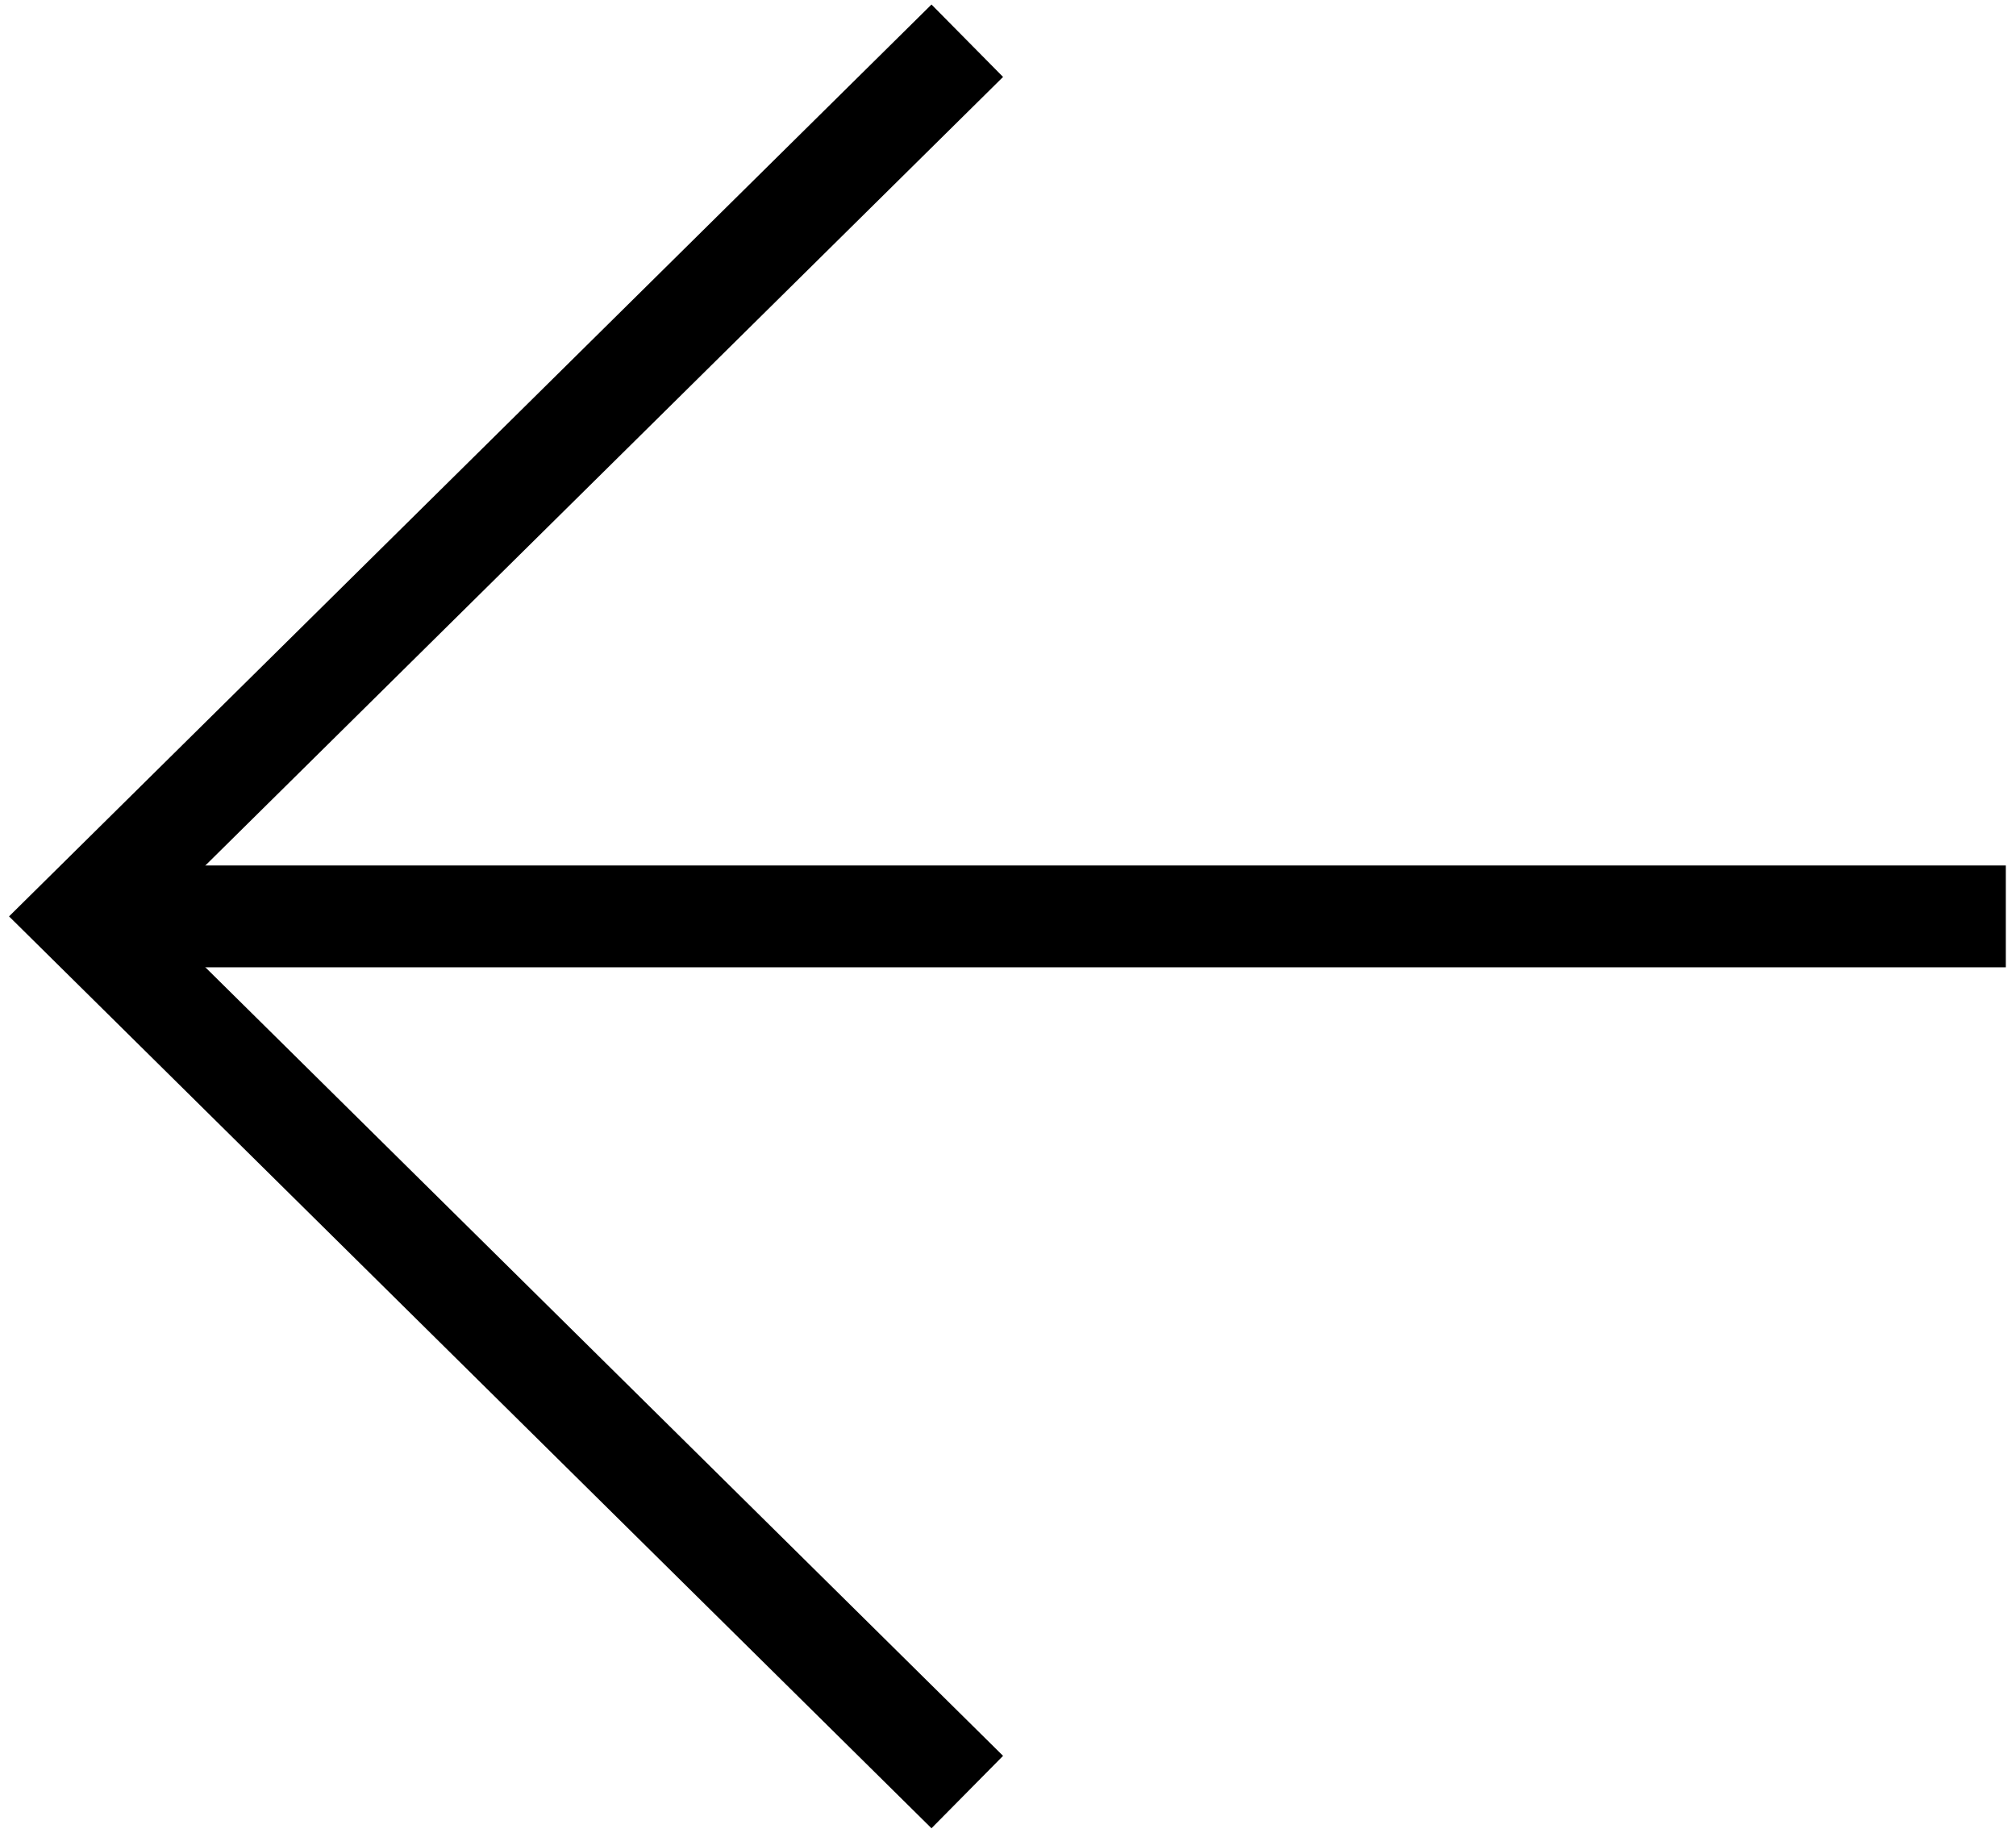
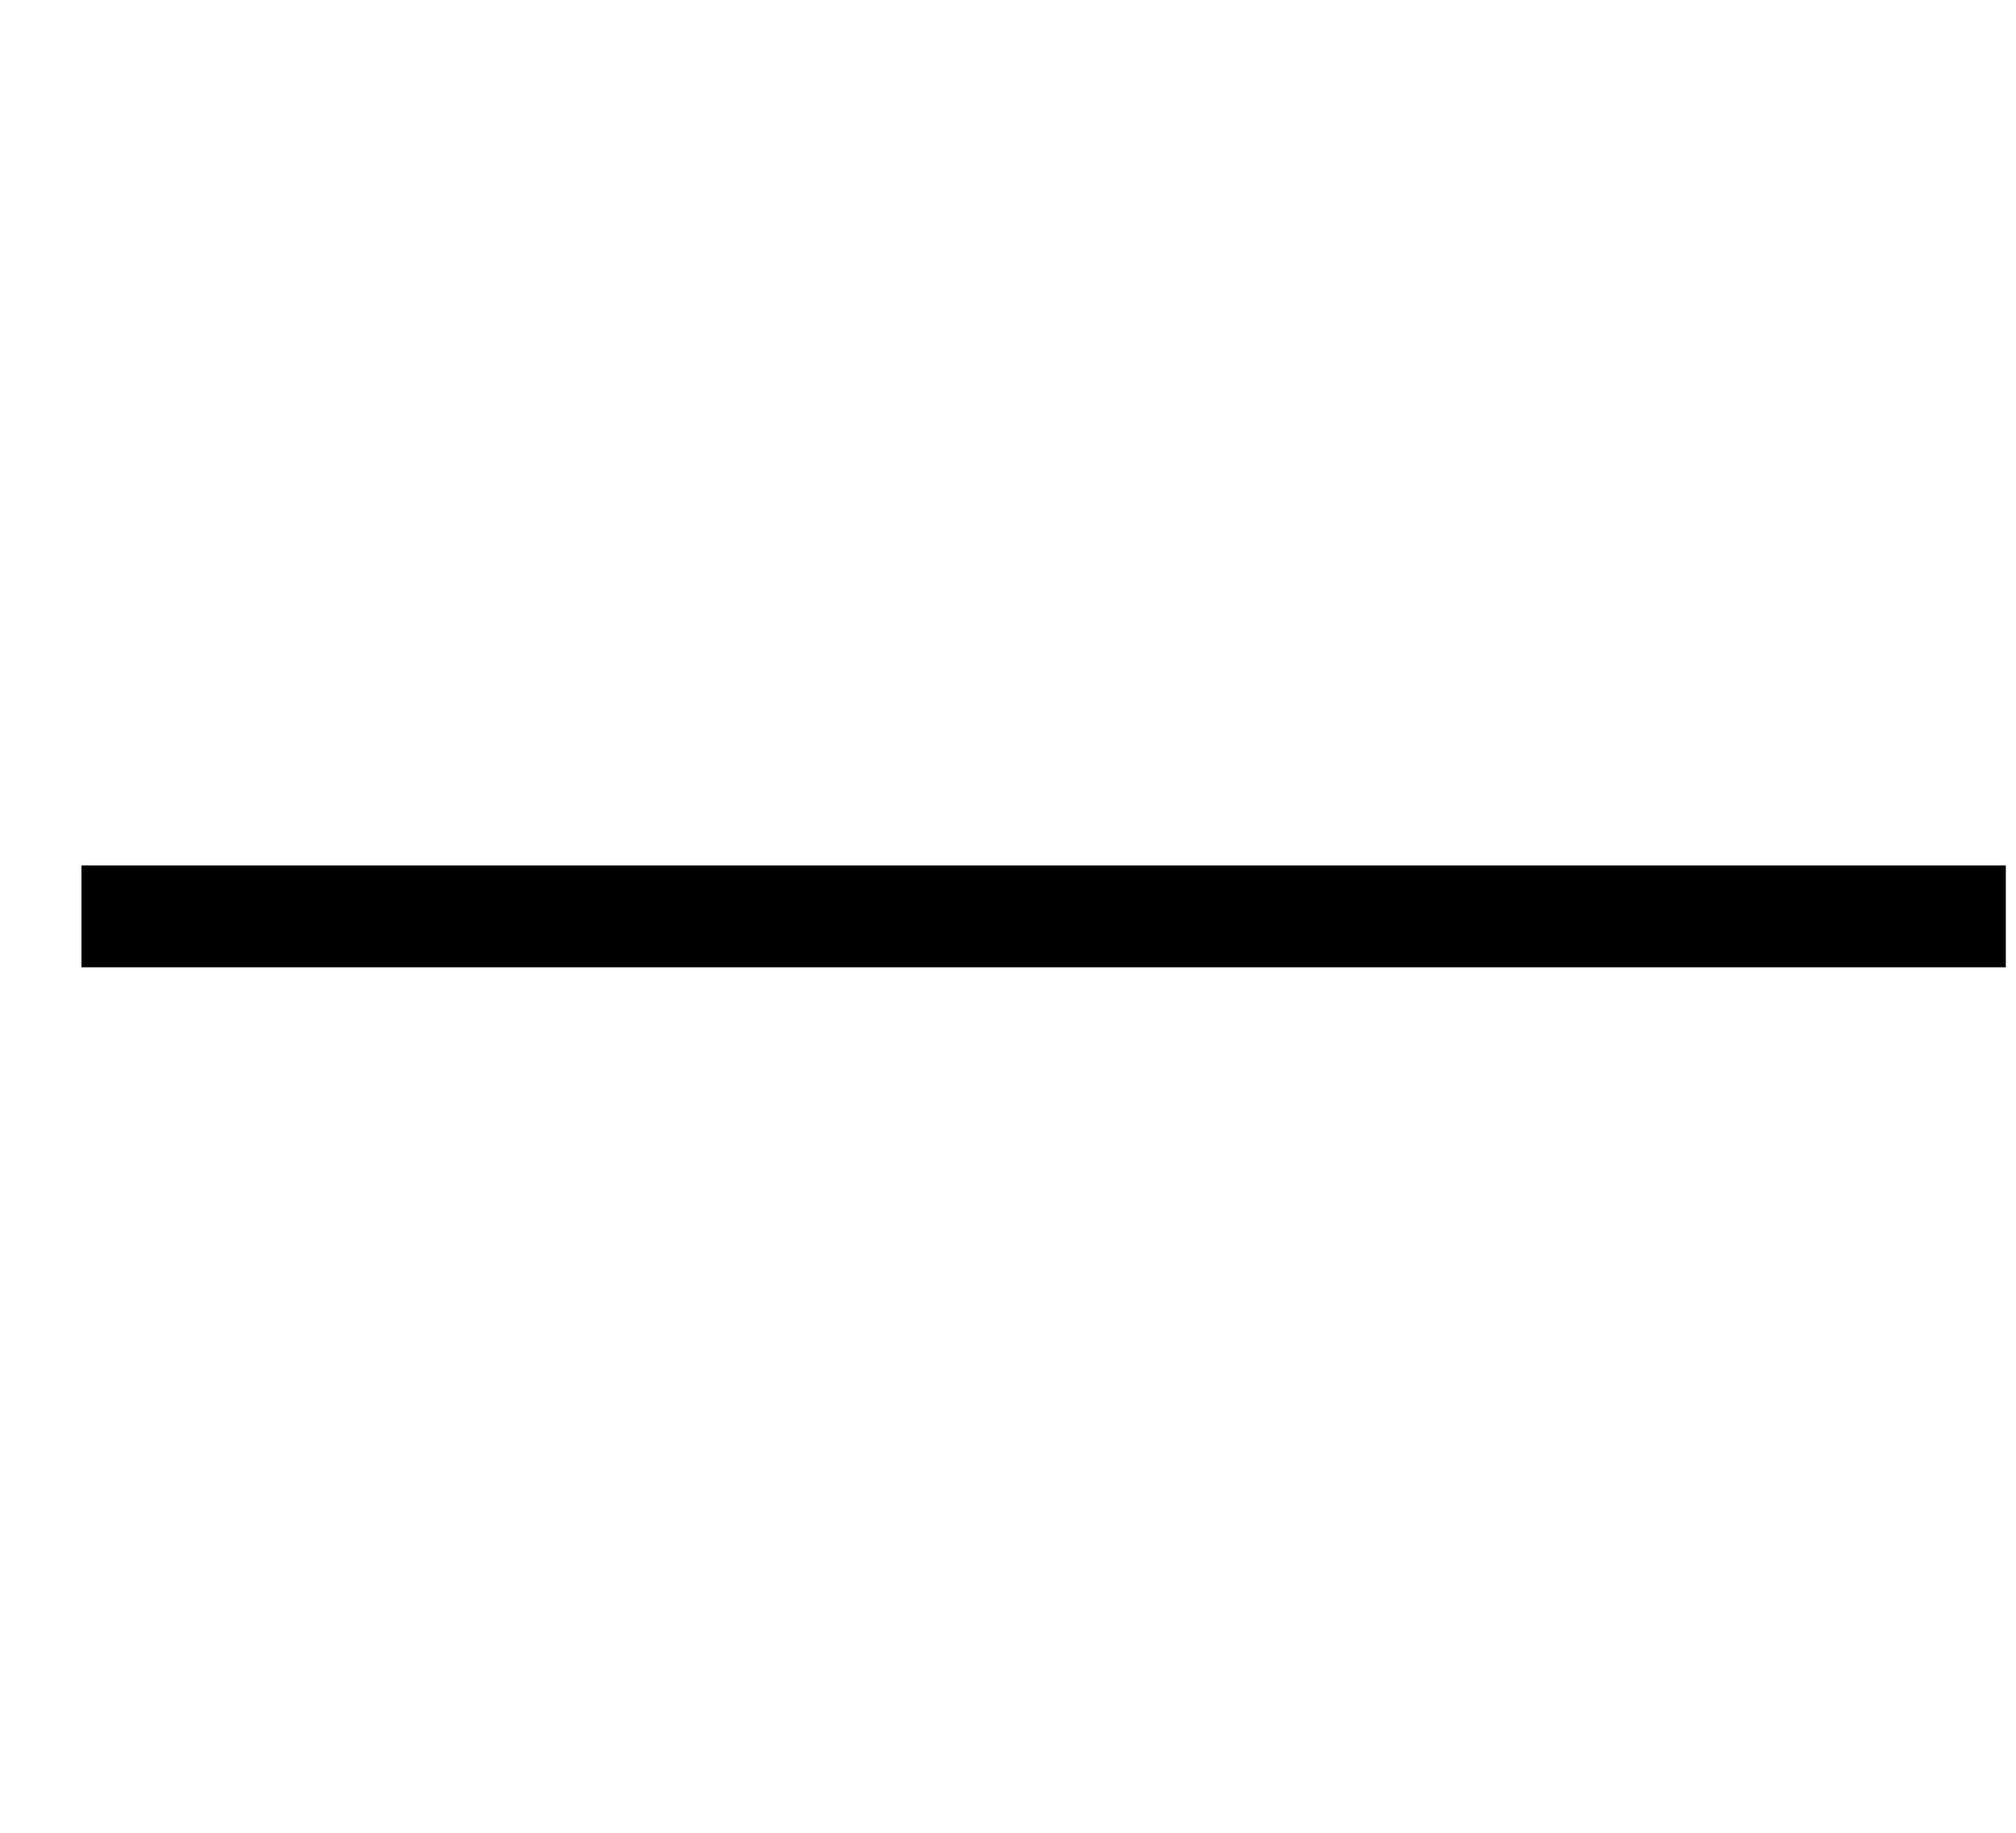
<svg xmlns="http://www.w3.org/2000/svg" version="1.1" id="Layer_1" x="0px" y="0px" viewBox="0 0 19.8 18" style="enable-background:new 0 0 19.8 18;" xml:space="preserve">
  <style type="text/css">
	.st0{fill:none;stroke:#000000;}
</style>
-   <path class="st0" d="M9.5,0.4L0.8,9l8.7,8.6" />
  <line class="st0" x1="0.8" y1="9" x2="19.7" y2="9" />
</svg>